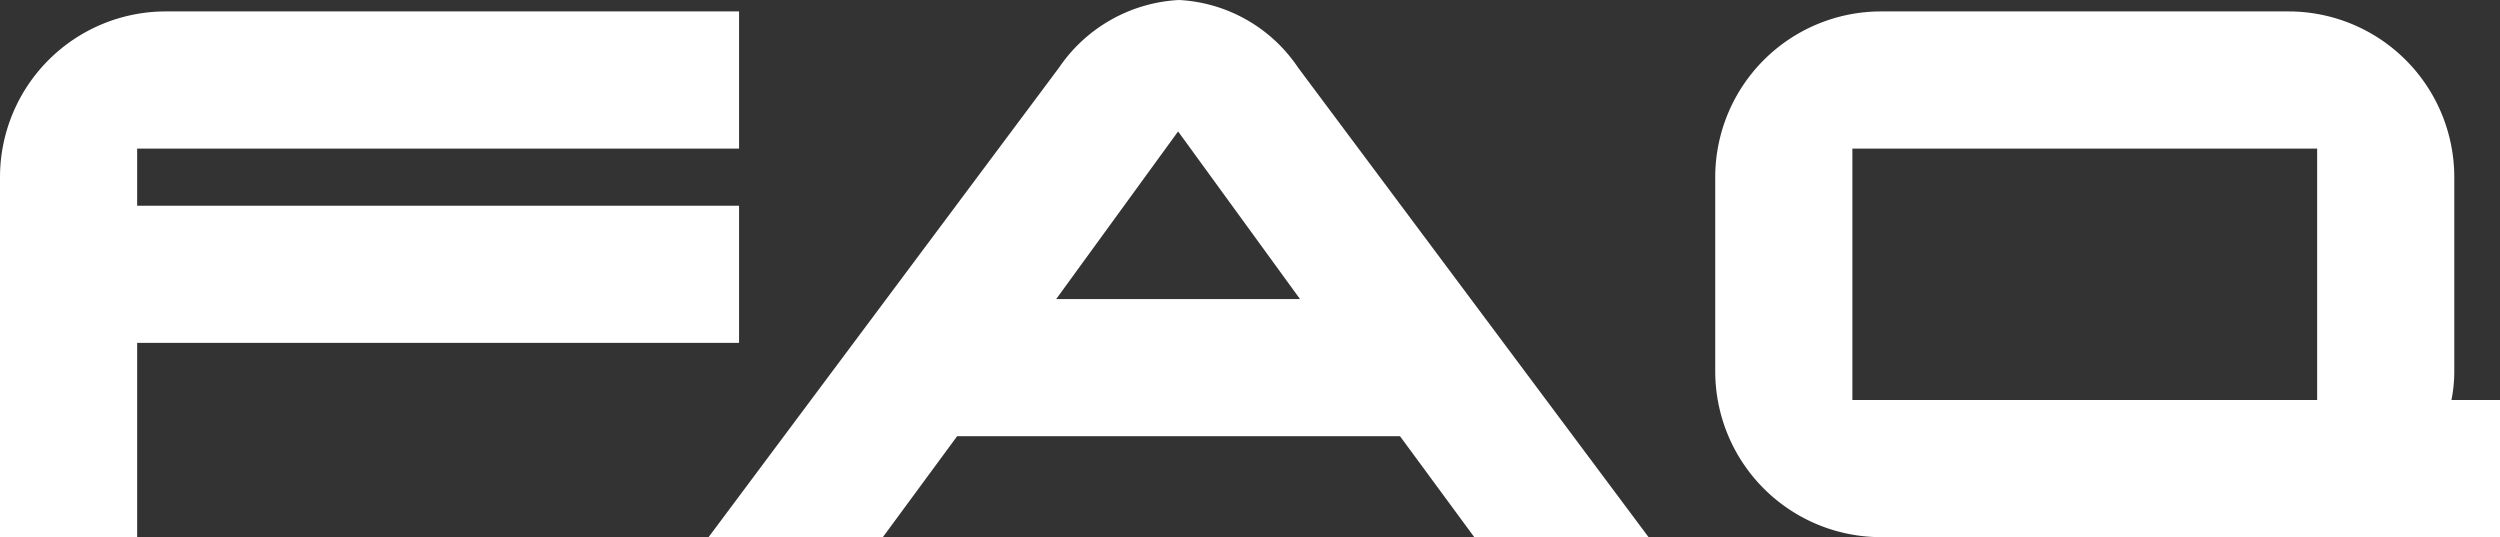
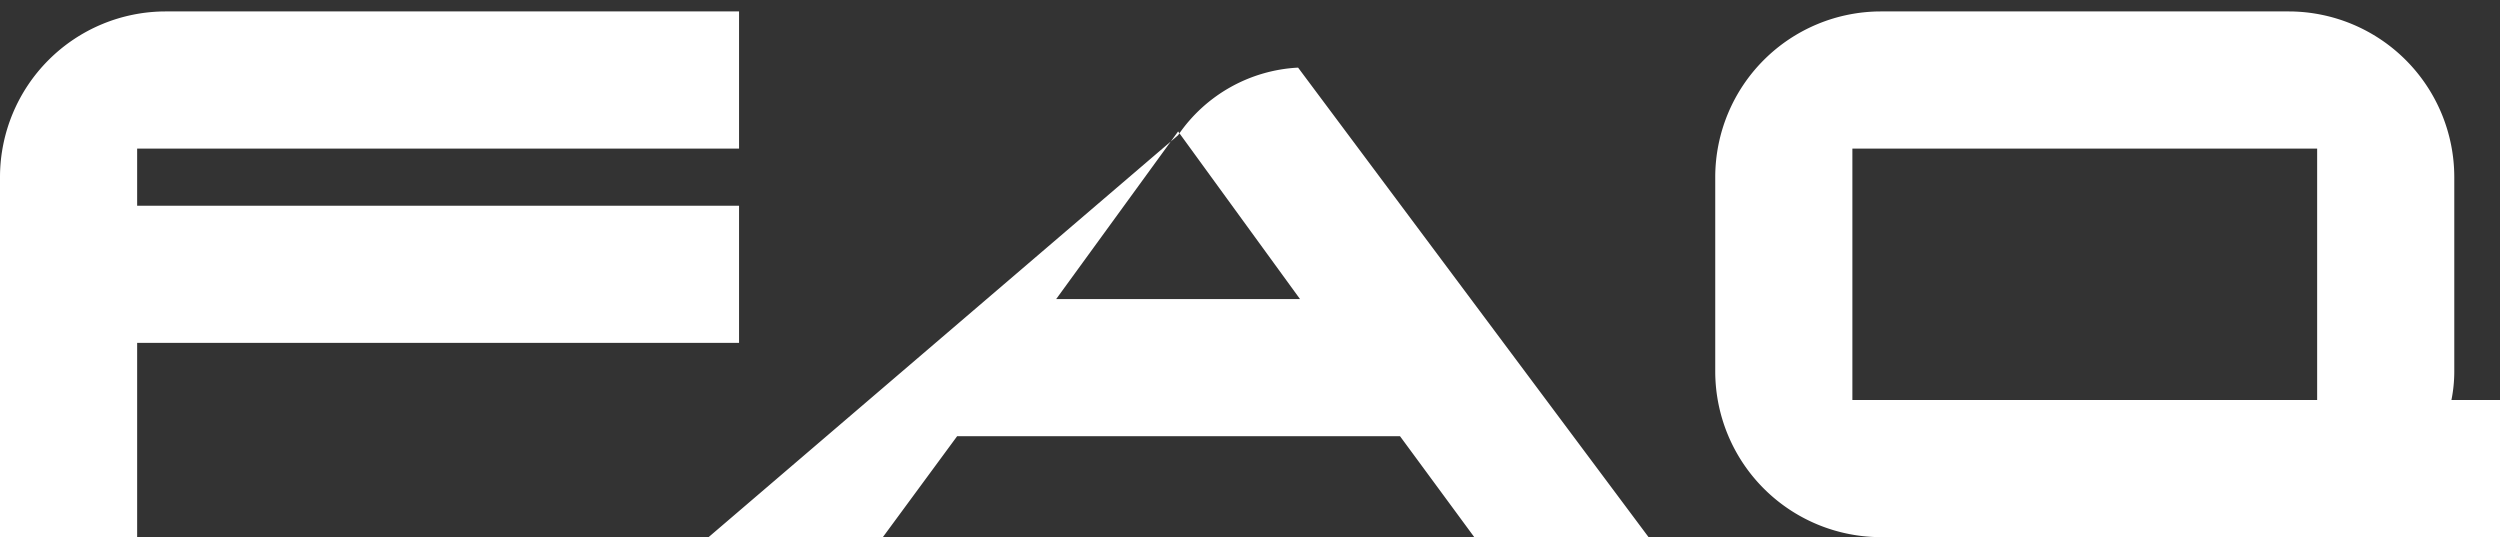
<svg xmlns="http://www.w3.org/2000/svg" width="131.25" height="28.2" viewBox="0 0 131.25 28.2">
  <rect x="0" y="0" width="131.25" height="28.2" fill="#333333" stroke="none" />
-   <path id="路径_99379" data-name="路径 99379" d="M40.4-17.4H8.8v-3H40.4v-7.2H10.3a8.706,8.706,0,0,0-8.7,8.7V0H8.8V-10.2H40.4Zm29.35-7.25A8.033,8.033,0,0,0,63.5-28.2a8.125,8.125,0,0,0-6.3,3.55L38.8,0h9.15l3.9-5.3H75.1L79,0h9.15ZM57.05-12.5l6.4-8.8,6.4,8.8Zm75.8,5.3H130.3a7.632,7.632,0,0,0,.15-1.5V-18.9a8.706,8.706,0,0,0-8.7-8.7h-21.4a8.706,8.706,0,0,0-8.7,8.7V-8.7a8.706,8.706,0,0,0,8.7,8.7h32.5Zm-34,0V-20.4h24.4V-7.2Z" transform="translate(-1.6 28.2)" fill="#fff" />
+   <path id="路径_99379" data-name="路径 99379" d="M40.4-17.4H8.8v-3H40.4v-7.2H10.3a8.706,8.706,0,0,0-8.7,8.7V0H8.8V-10.2H40.4Zm29.35-7.25a8.125,8.125,0,0,0-6.3,3.55L38.8,0h9.15l3.9-5.3H75.1L79,0h9.15ZM57.05-12.5l6.4-8.8,6.4,8.8Zm75.8,5.3H130.3a7.632,7.632,0,0,0,.15-1.5V-18.9a8.706,8.706,0,0,0-8.7-8.7h-21.4a8.706,8.706,0,0,0-8.7,8.7V-8.7a8.706,8.706,0,0,0,8.7,8.7h32.5Zm-34,0V-20.4h24.4V-7.2Z" transform="translate(-1.6 28.2)" fill="#fff" />
</svg>